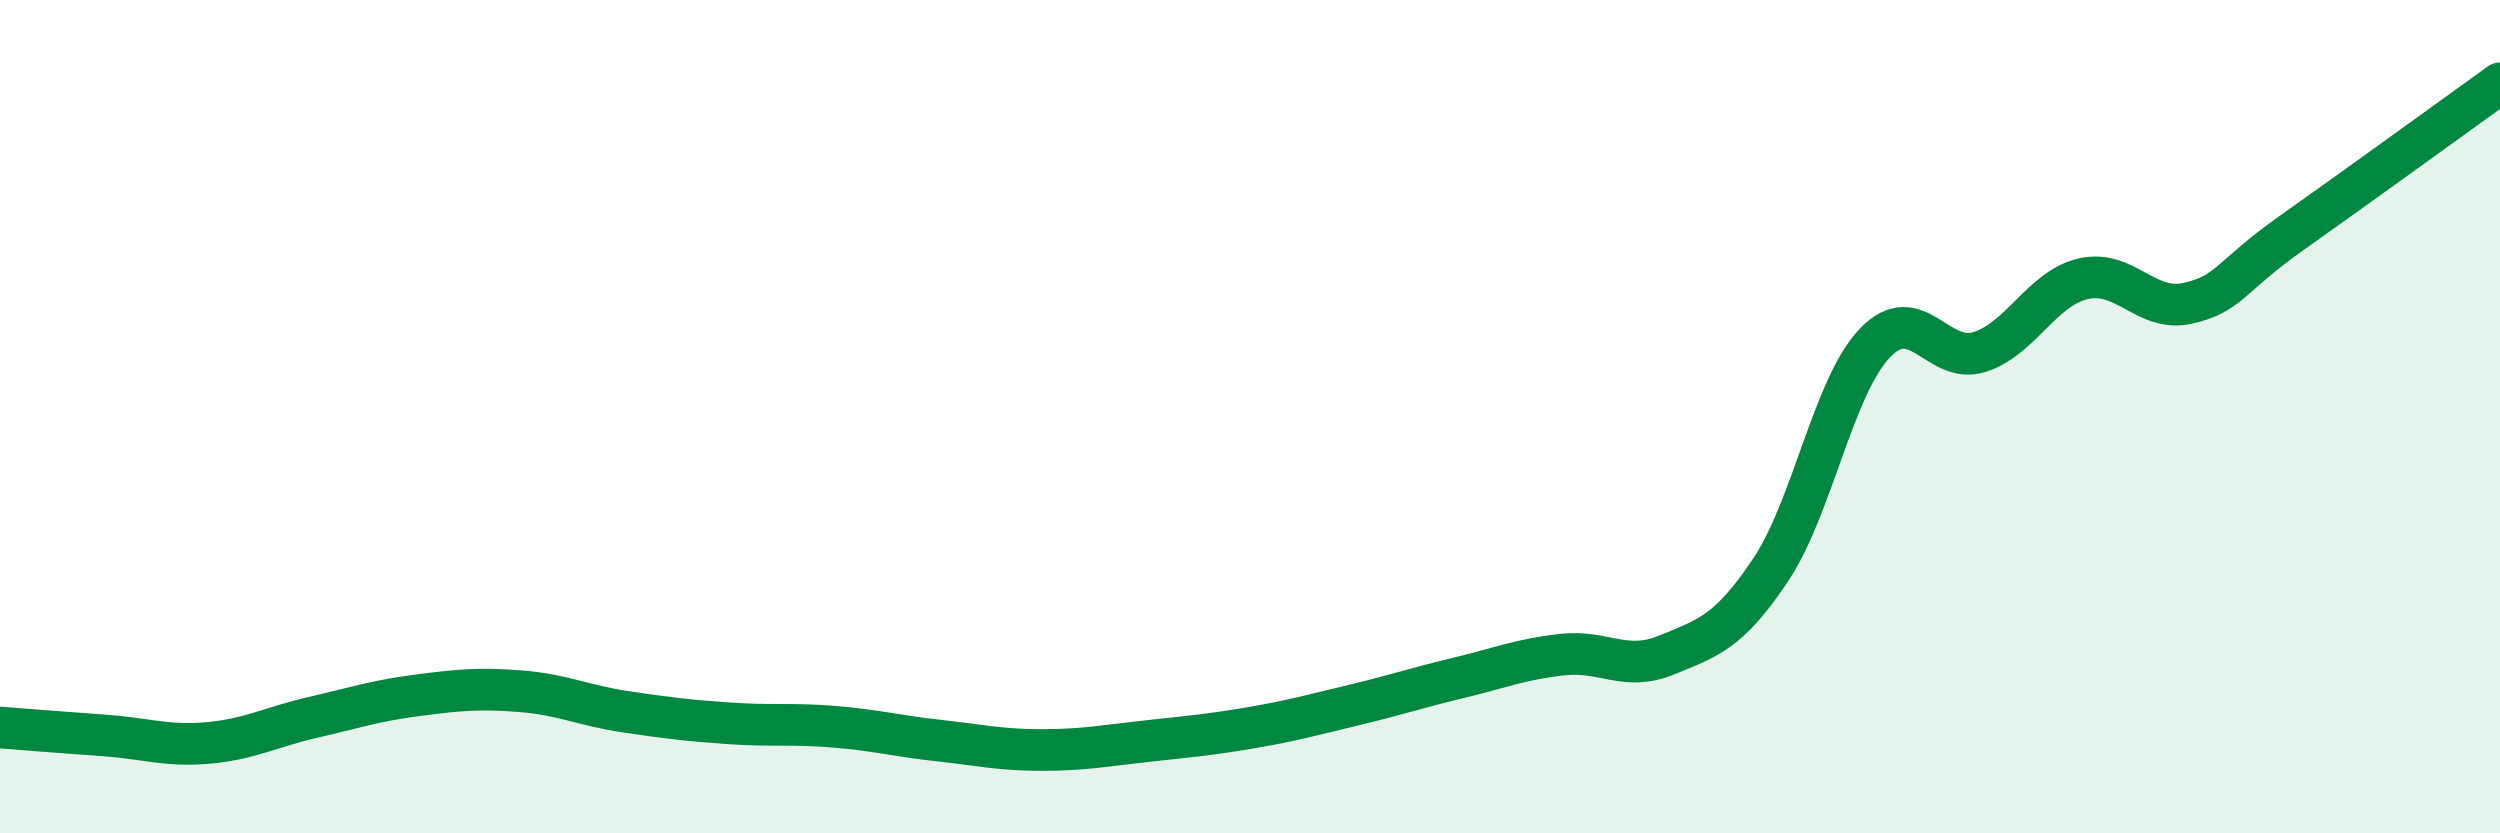
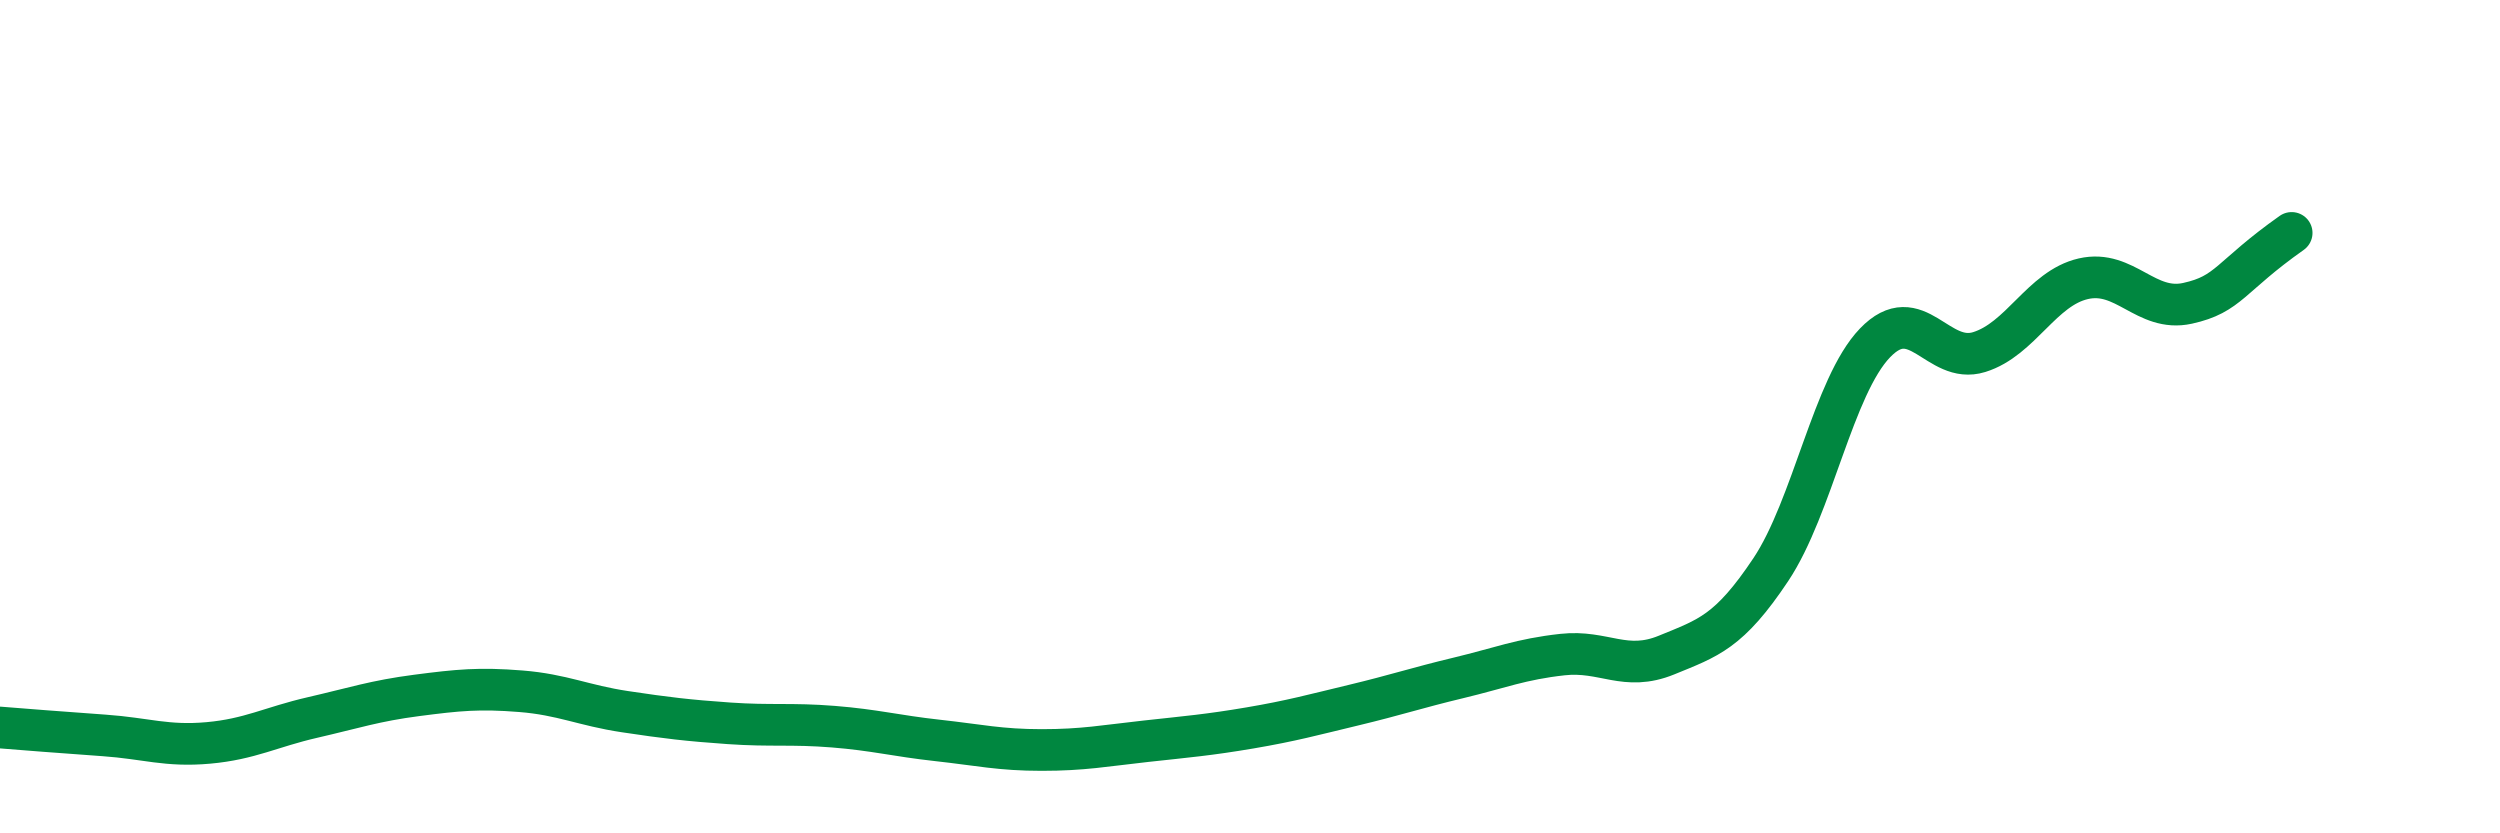
<svg xmlns="http://www.w3.org/2000/svg" width="60" height="20" viewBox="0 0 60 20">
-   <path d="M 0,17.46 C 0.5,17.5 1.5,17.58 2.5,17.65 C 3.5,17.72 4,17.92 5,17.83 C 6,17.74 6.5,17.45 7.5,17.22 C 8.5,16.99 9,16.82 10,16.69 C 11,16.56 11.5,16.51 12.5,16.59 C 13.5,16.67 14,16.93 15,17.08 C 16,17.23 16.5,17.29 17.5,17.36 C 18.5,17.43 19,17.36 20,17.44 C 21,17.52 21.5,17.66 22.5,17.77 C 23.5,17.88 24,18 25,18 C 26,18 26.5,17.9 27.5,17.79 C 28.5,17.68 29,17.64 30,17.47 C 31,17.3 31.5,17.16 32.5,16.92 C 33.5,16.68 34,16.51 35,16.27 C 36,16.03 36.5,15.82 37.5,15.71 C 38.5,15.6 39,16.13 40,15.72 C 41,15.31 41.5,15.17 42.5,13.67 C 43.5,12.17 44,9.27 45,8.23 C 46,7.19 46.5,8.76 47.5,8.45 C 48.5,8.14 49,6.92 50,6.69 C 51,6.46 51.5,7.5 52.5,7.28 C 53.5,7.06 53.5,6.65 55,5.59 C 56.5,4.53 59,2.72 60,2L60 20L0 20Z" fill="#008740" opacity="0.1" stroke-linecap="round" stroke-linejoin="round" />
-   <path d="M 0,17.46 C 0.5,17.5 1.5,17.58 2.5,17.65 C 3.5,17.72 4,17.92 5,17.83 C 6,17.74 6.5,17.45 7.5,17.22 C 8.5,16.99 9,16.82 10,16.69 C 11,16.56 11.5,16.51 12.5,16.59 C 13.5,16.67 14,16.93 15,17.08 C 16,17.23 16.5,17.29 17.5,17.36 C 18.5,17.43 19,17.36 20,17.44 C 21,17.52 21.5,17.66 22.5,17.77 C 23.5,17.88 24,18 25,18 C 26,18 26.5,17.9 27.5,17.79 C 28.5,17.68 29,17.64 30,17.47 C 31,17.3 31.5,17.16 32.5,16.92 C 33.5,16.68 34,16.51 35,16.27 C 36,16.03 36.5,15.82 37.5,15.71 C 38.5,15.6 39,16.13 40,15.72 C 41,15.31 41.5,15.17 42.5,13.67 C 43.5,12.17 44,9.27 45,8.23 C 46,7.19 46.5,8.76 47.5,8.45 C 48.5,8.14 49,6.92 50,6.69 C 51,6.46 51.5,7.5 52.5,7.28 C 53.5,7.06 53.5,6.65 55,5.59 C 56.5,4.53 59,2.72 60,2" stroke="#008740" stroke-width="1" fill="none" stroke-linecap="round" stroke-linejoin="round" />
+   <path d="M 0,17.46 C 0.5,17.5 1.5,17.58 2.5,17.65 C 3.5,17.72 4,17.92 5,17.83 C 6,17.74 6.5,17.45 7.5,17.22 C 8.5,16.99 9,16.82 10,16.69 C 11,16.56 11.5,16.51 12.5,16.59 C 13.5,16.67 14,16.93 15,17.08 C 16,17.23 16.5,17.29 17.5,17.36 C 18.5,17.43 19,17.36 20,17.44 C 21,17.52 21.5,17.66 22.5,17.77 C 23.5,17.88 24,18 25,18 C 26,18 26.5,17.9 27.5,17.79 C 28.5,17.68 29,17.64 30,17.47 C 31,17.3 31.5,17.16 32.5,16.92 C 33.5,16.68 34,16.51 35,16.27 C 36,16.03 36.5,15.82 37.5,15.71 C 38.5,15.6 39,16.13 40,15.72 C 41,15.31 41.5,15.17 42.5,13.67 C 43.5,12.17 44,9.27 45,8.23 C 46,7.19 46.5,8.76 47.5,8.45 C 48.5,8.14 49,6.92 50,6.69 C 51,6.46 51.5,7.5 52.5,7.28 C 53.5,7.06 53.5,6.65 55,5.59 " stroke="#008740" stroke-width="1" fill="none" stroke-linecap="round" stroke-linejoin="round" />
</svg>